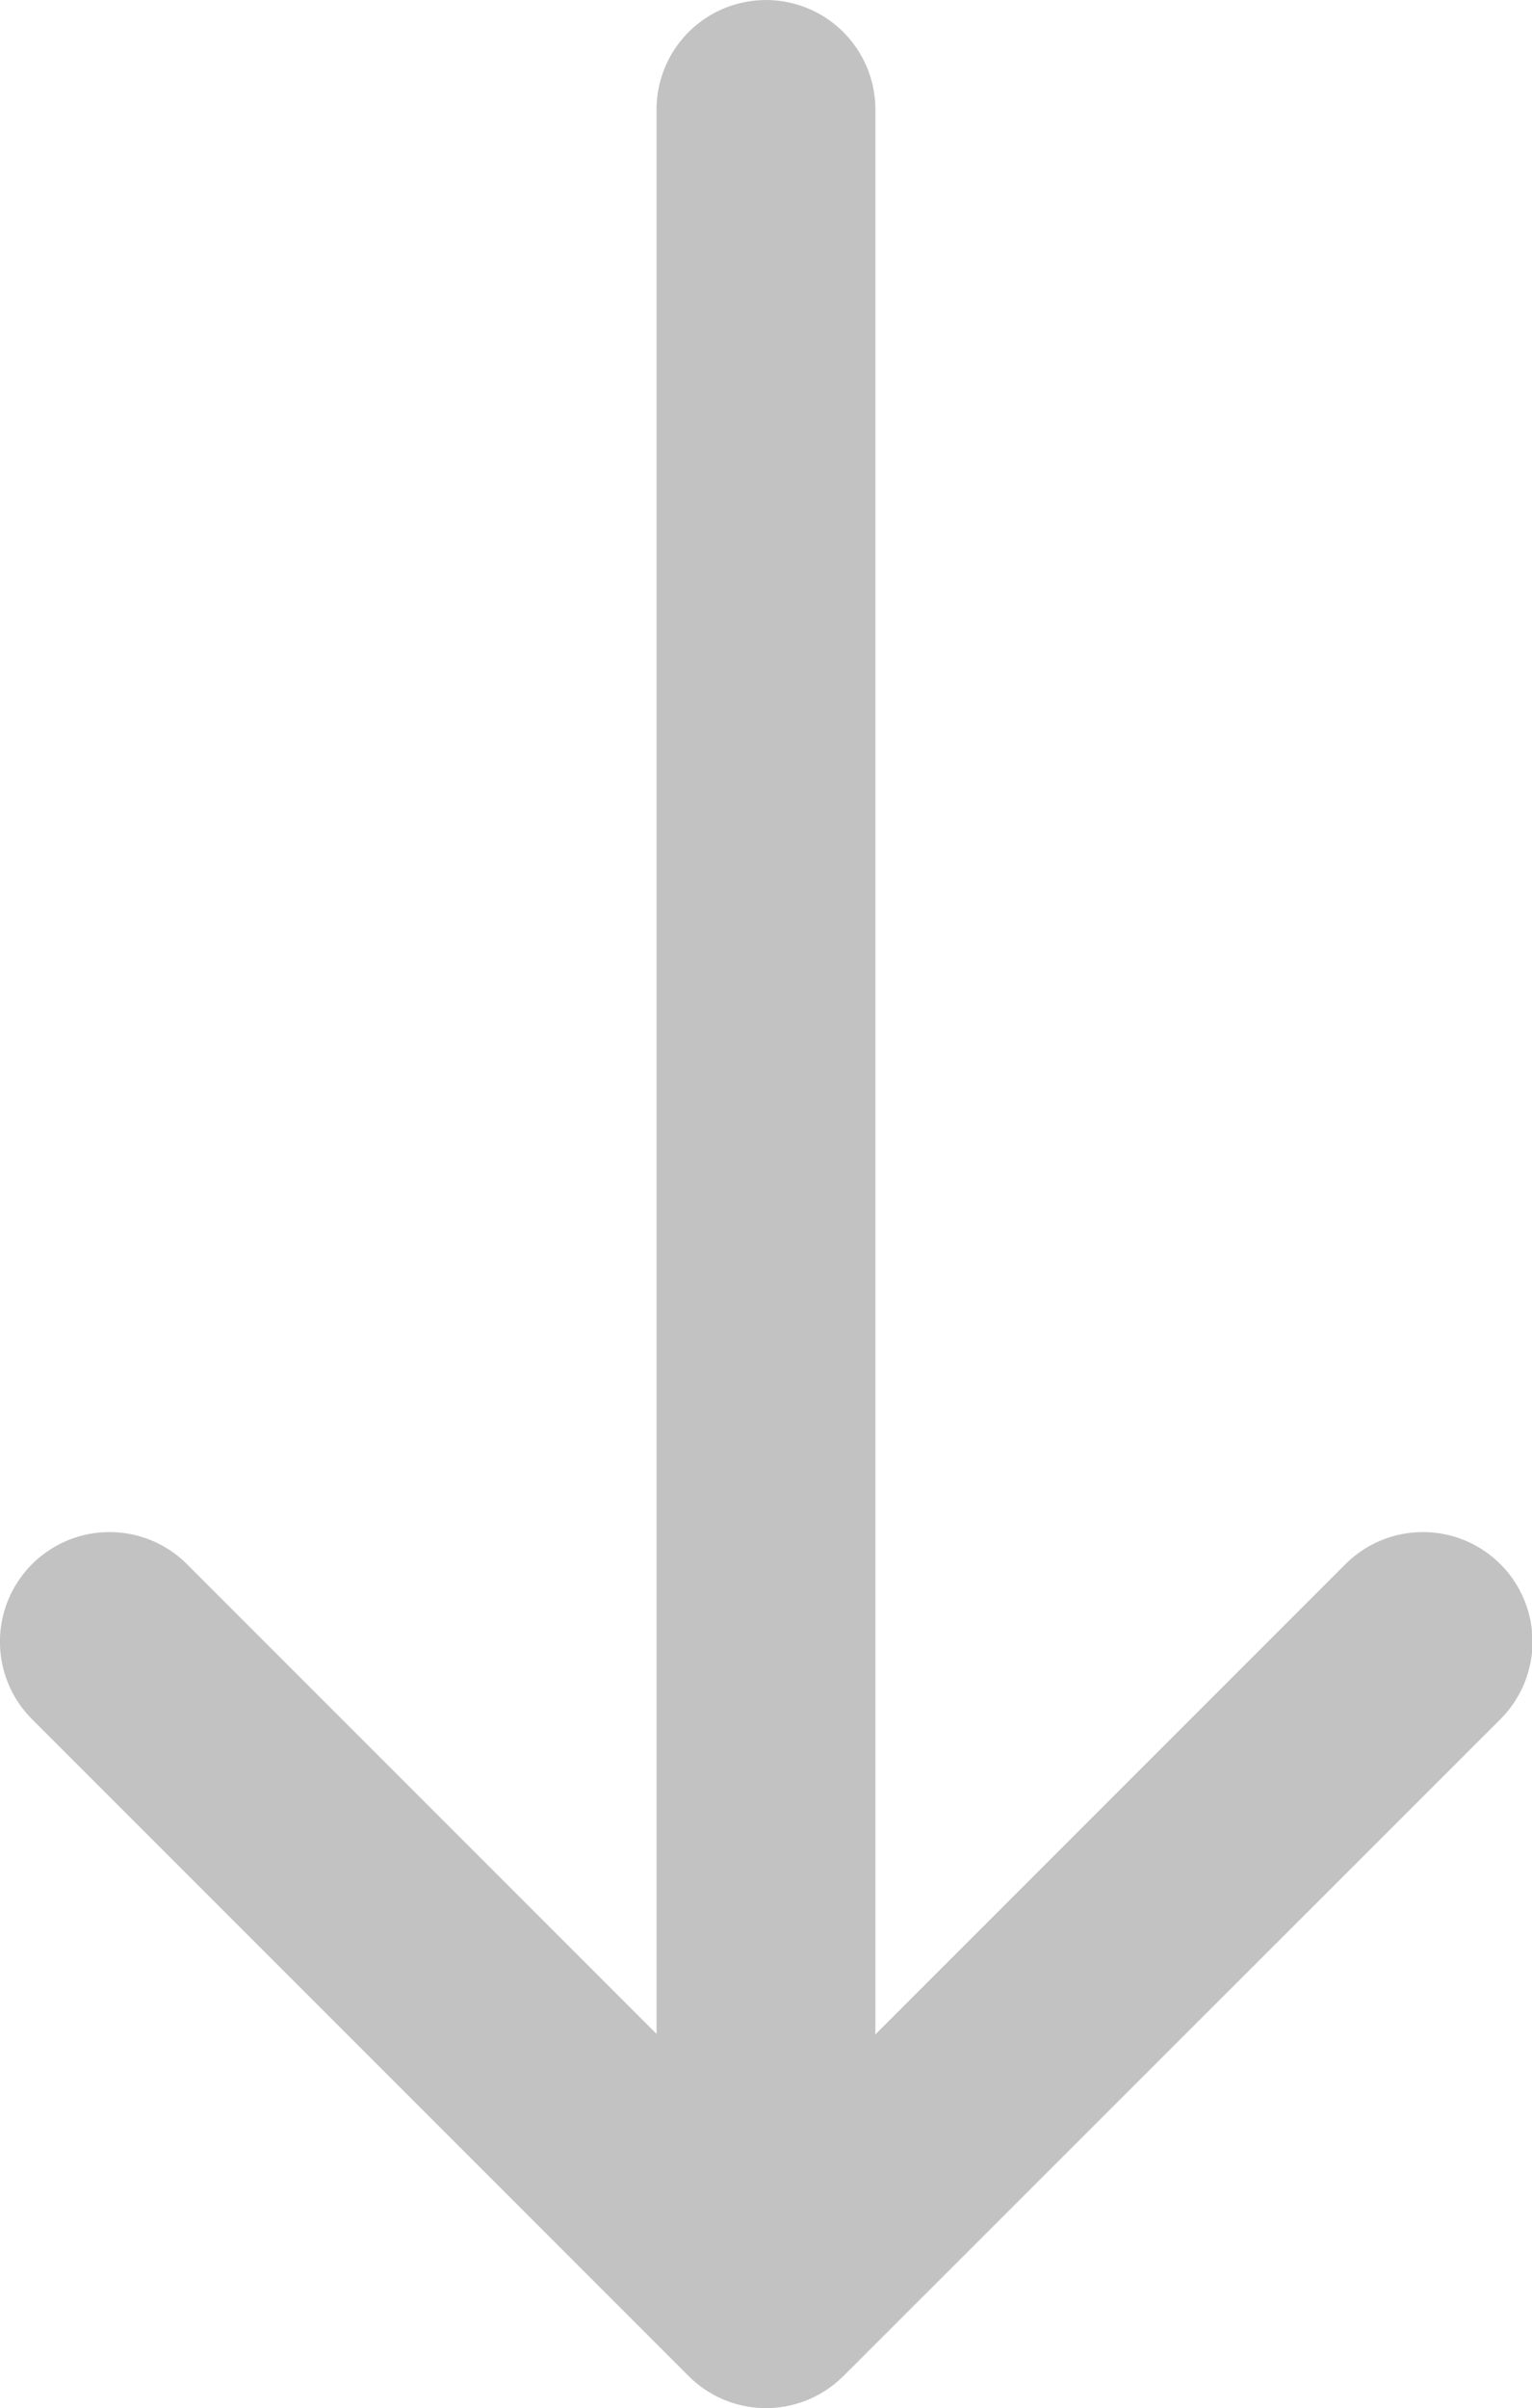
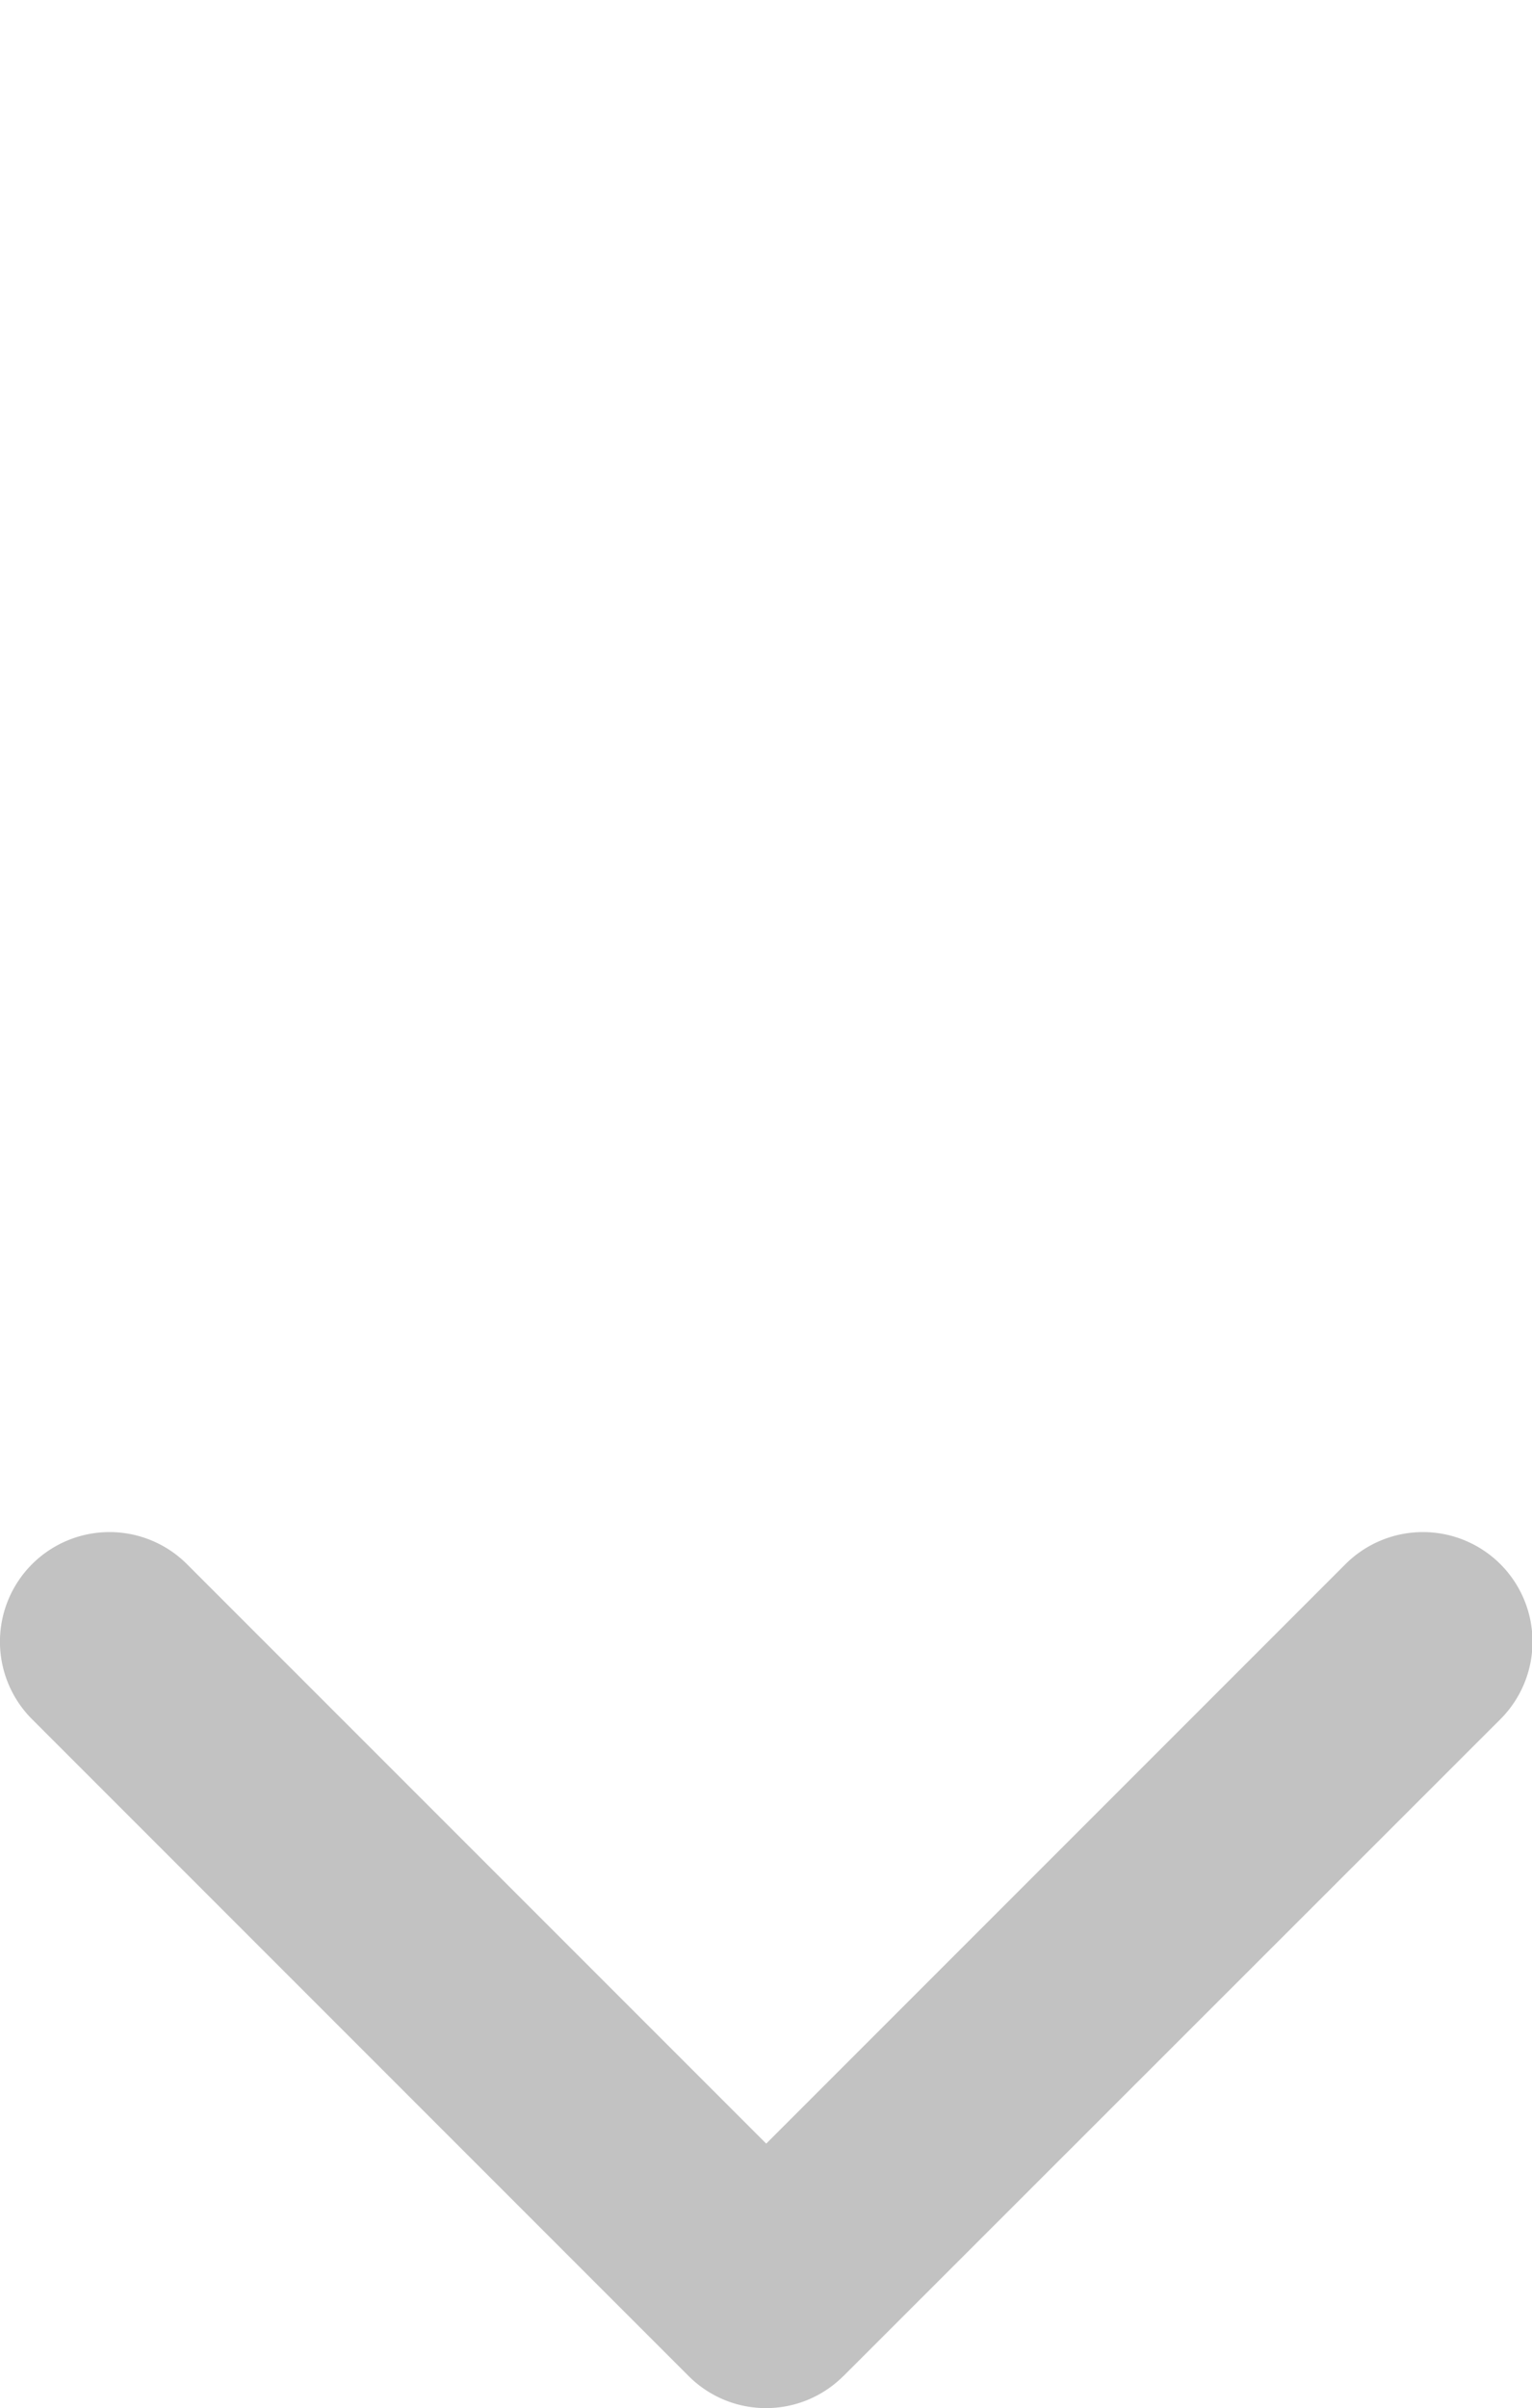
<svg xmlns="http://www.w3.org/2000/svg" width="20.366" height="32" viewBox="0 0 20.366 32">
  <g id="arrow-up" transform="translate(20.366 32) rotate(180)">
-     <path id="Path_50" data-name="Path 50" d="M1.454,0A1.454,1.454,0,0,1,2.909,1.454v26.18a1.454,1.454,0,0,1-2.909,0V1.454A1.454,1.454,0,0,1,1.454,0Z" transform="translate(8.729 2.911)" fill="#c2c2c2" fill-rule="evenodd" />
    <path id="Path_51" data-name="Path 51" d="M9.153.427a1.454,1.454,0,0,1,2.06,0L19.94,9.154a1.456,1.456,0,1,1-2.06,2.06l-7.7-7.7-7.7,7.7a1.456,1.456,0,1,1-2.06-2.06L9.153.426Z" transform="translate(0 0)" fill="#c2c2c2" fill-rule="evenodd" />
  </g>
</svg>